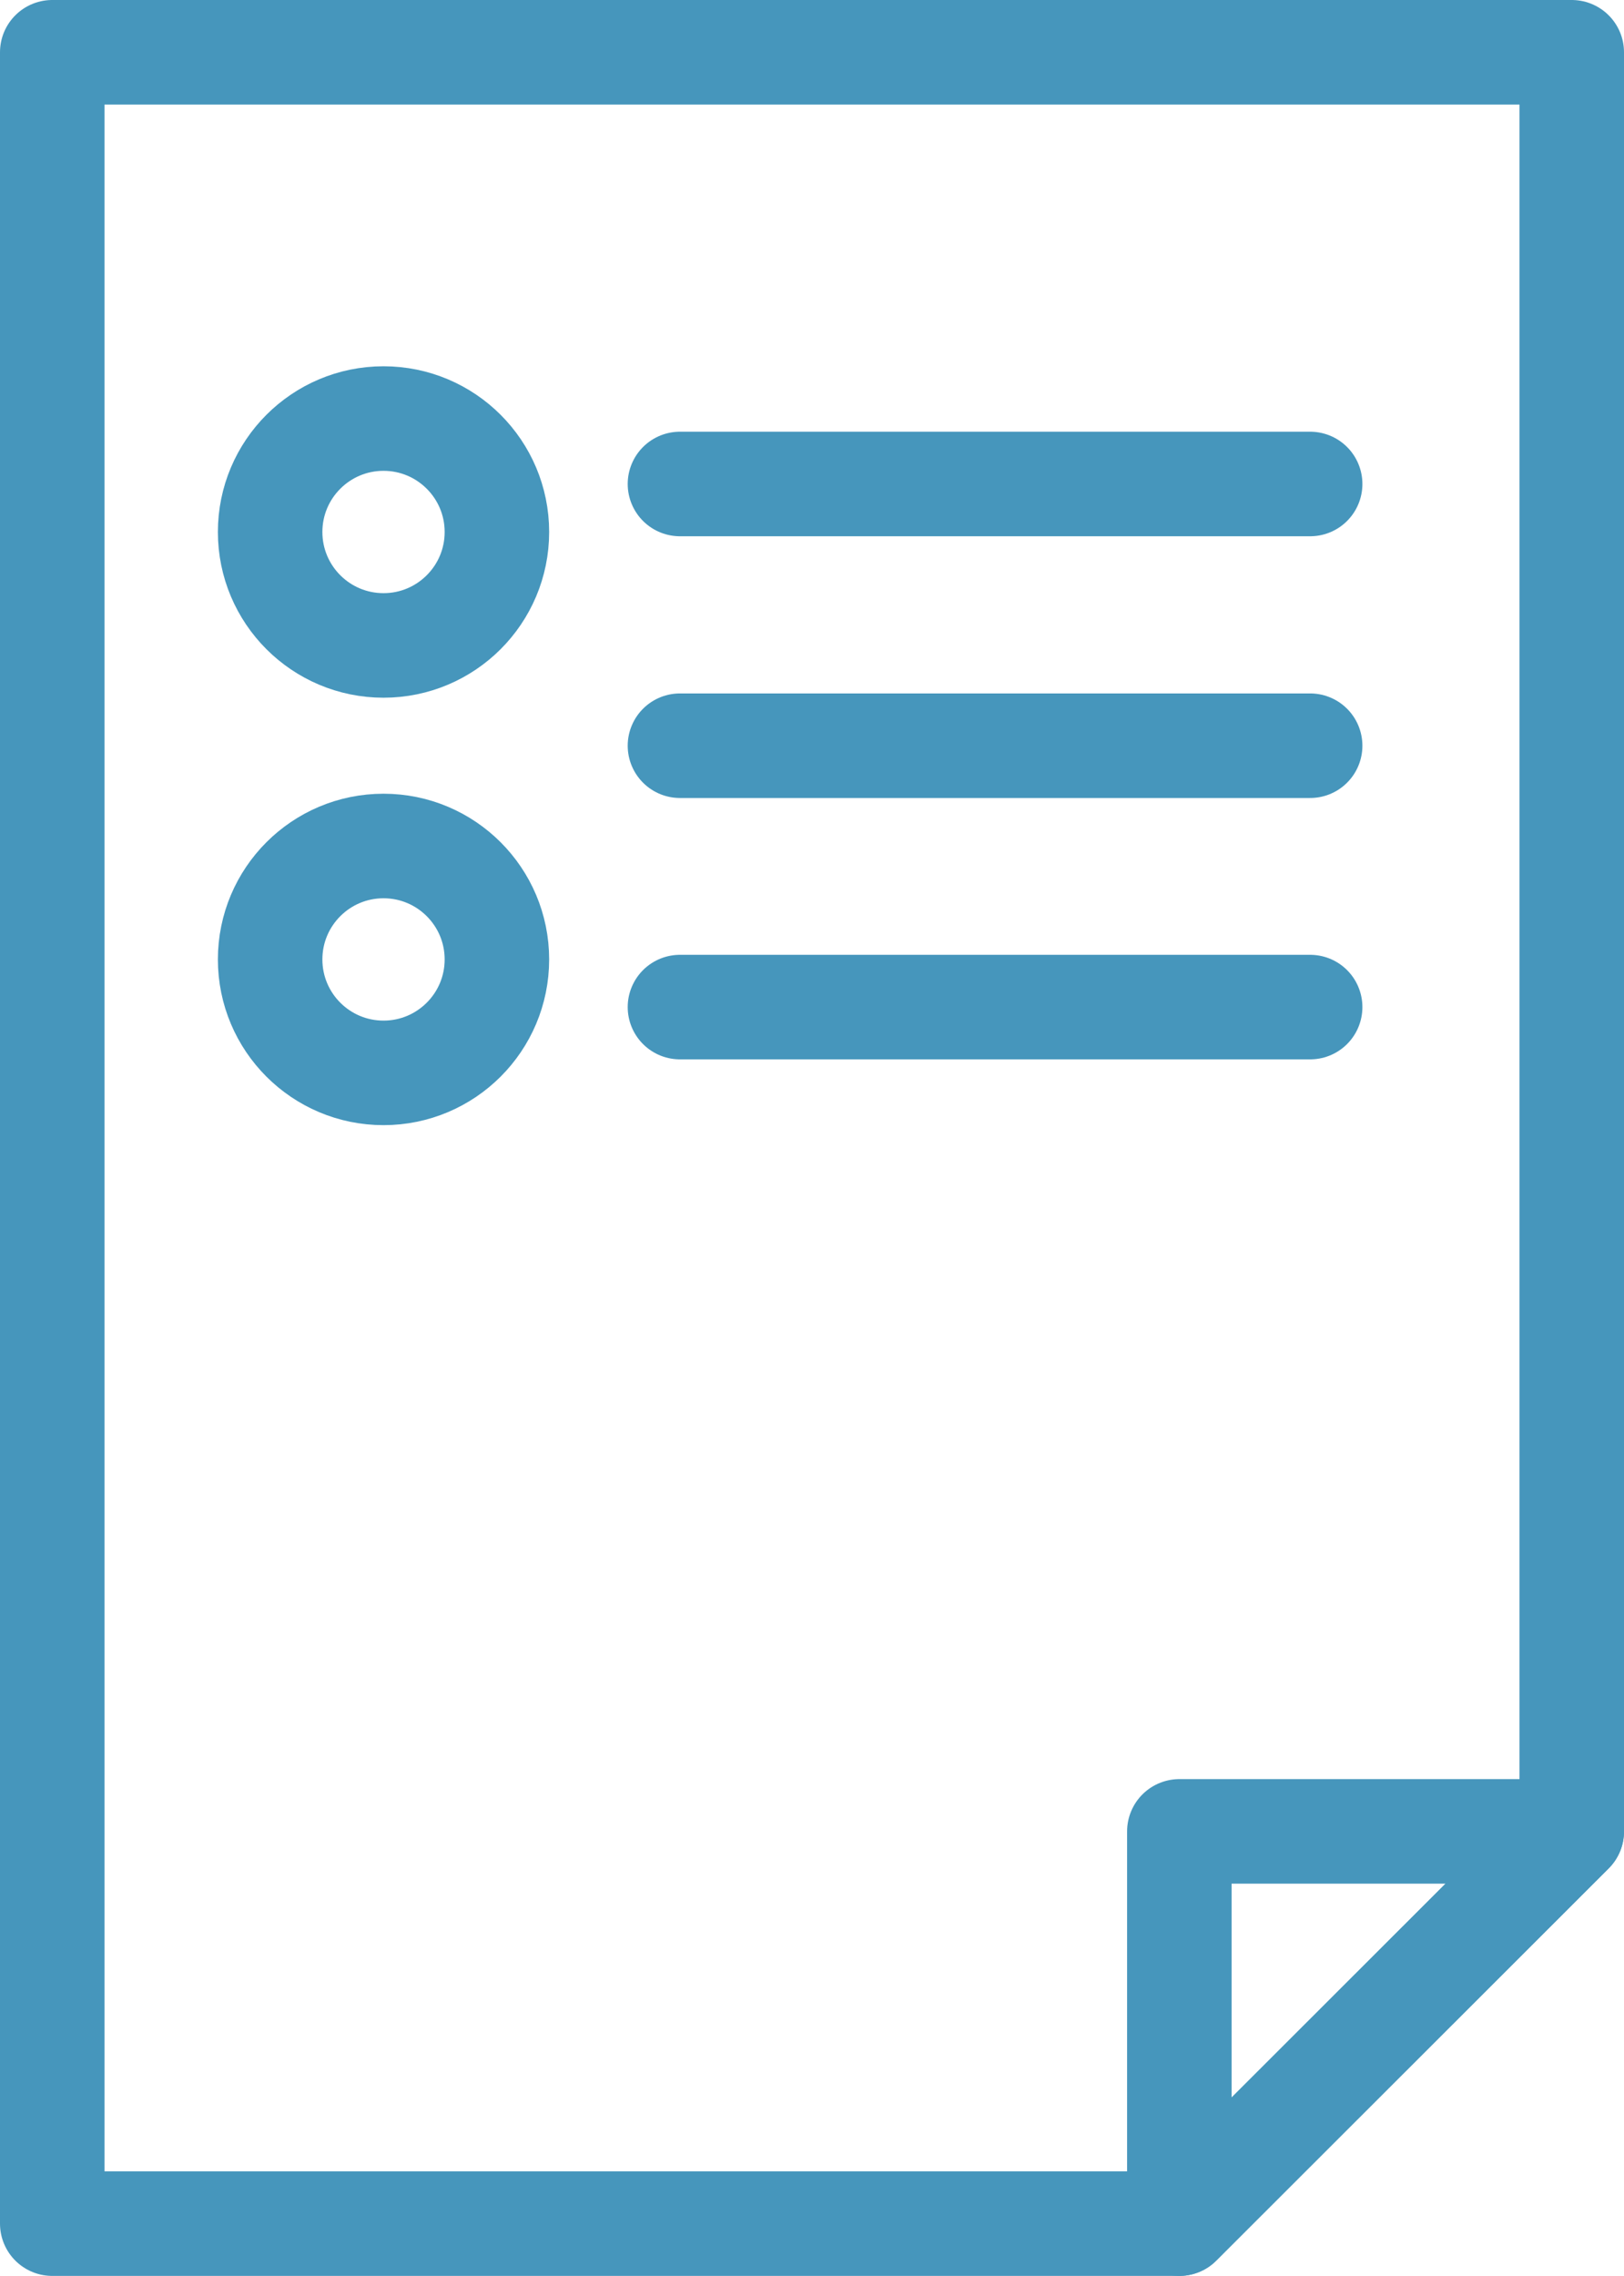
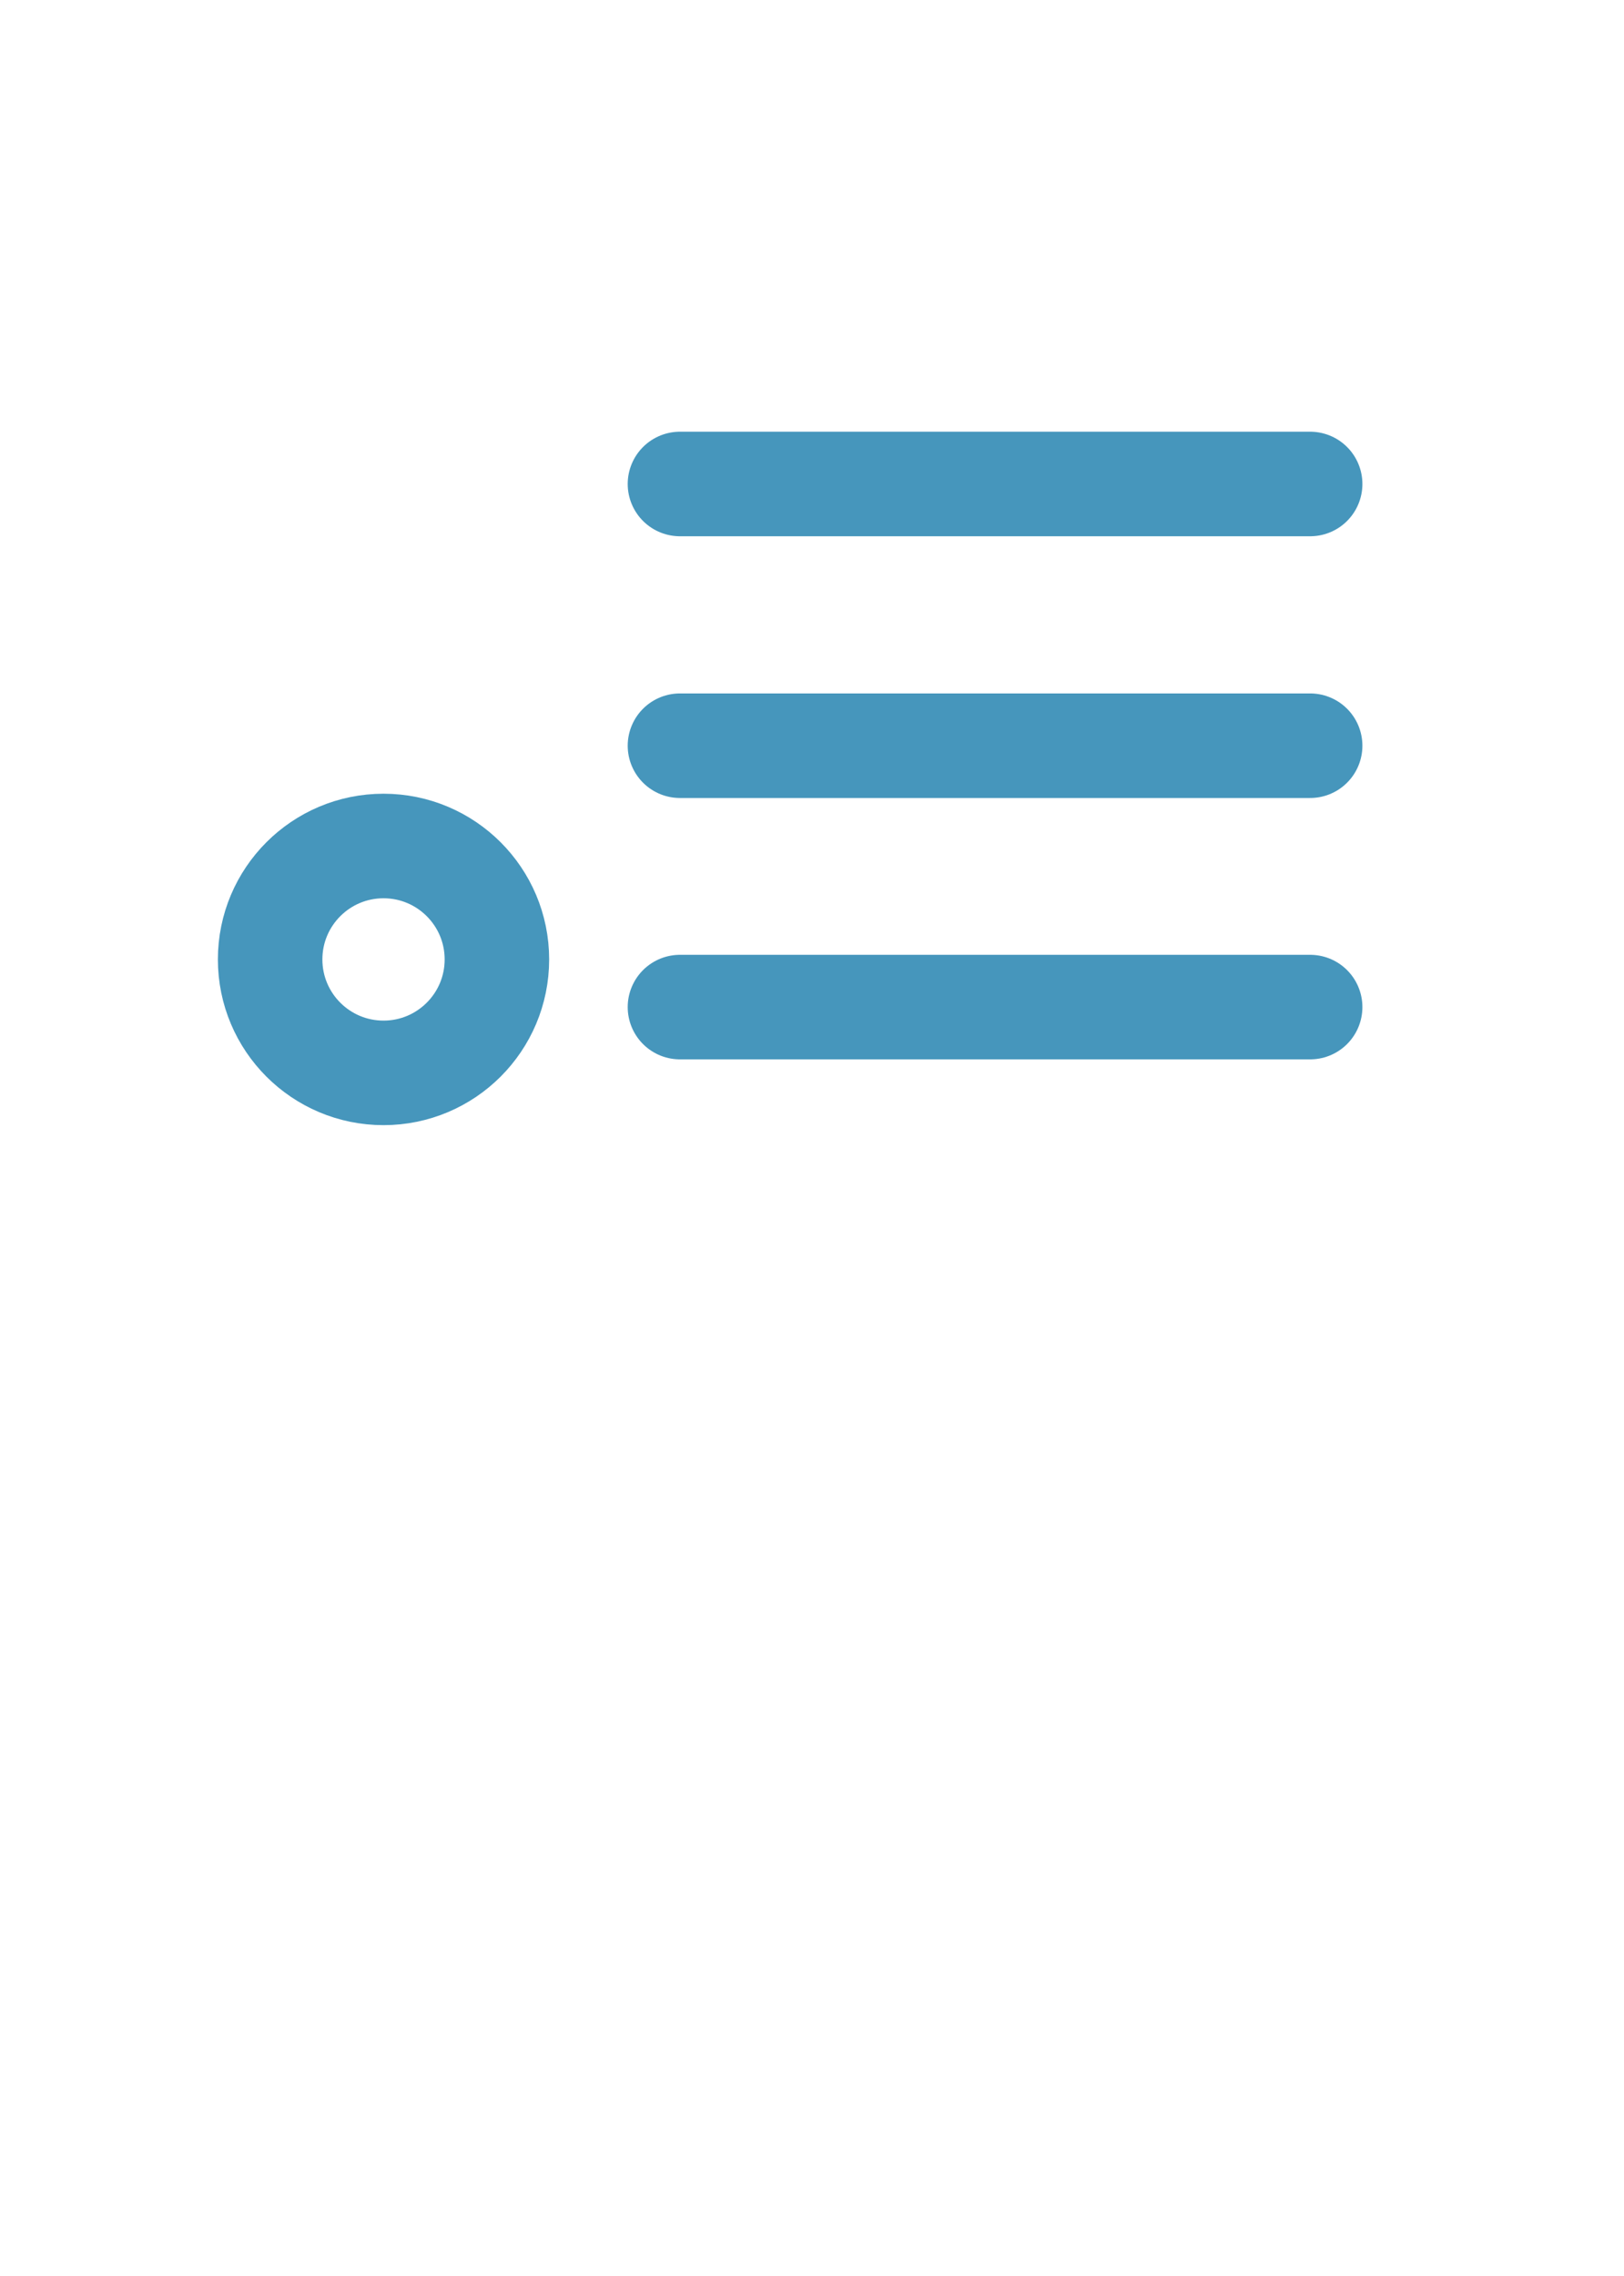
<svg xmlns="http://www.w3.org/2000/svg" viewBox="0 0 45.69 64.01">
  <defs>
    <style>.cls-1,.cls-3{fill:none;}.cls-2{clip-path:url(#clip-path);}.cls-3{stroke:#4696bc;stroke-linecap:round;stroke-linejoin:round;stroke-width:2.94px;}</style>
    <clipPath id="clip-path" transform="translate(-5.15 -8.9)">
      <rect class="cls-1" width="55" height="80" />
    </clipPath>
  </defs>
  <g id="Layer_2" data-name="Layer 2">
    <g id="レイヤー_1" data-name="レイヤー 1">
      <g class="cls-2">
-         <polygon class="cls-3" points="44.22 1.47 44.22 51.5 33.18 62.53 1.47 62.53 1.47 1.47 44.22 1.47" />
        <line class="cls-3" x1="36.86" y1="28.32" x2="19.13" y2="28.32" />
        <line class="cls-3" x1="36.86" y1="20.97" x2="19.13" y2="20.97" />
        <line class="cls-3" x1="36.86" y1="13.61" x2="19.13" y2="13.61" />
-         <circle class="cls-3" cx="10.79" cy="14.96" r="3.19" />
        <circle class="cls-3" cx="10.79" cy="26.98" r="3.19" />
-         <polygon class="cls-3" points="33.18 62.53 33.18 51.5 44.22 51.5 33.18 62.53" />
      </g>
    </g>
  </g>
</svg>